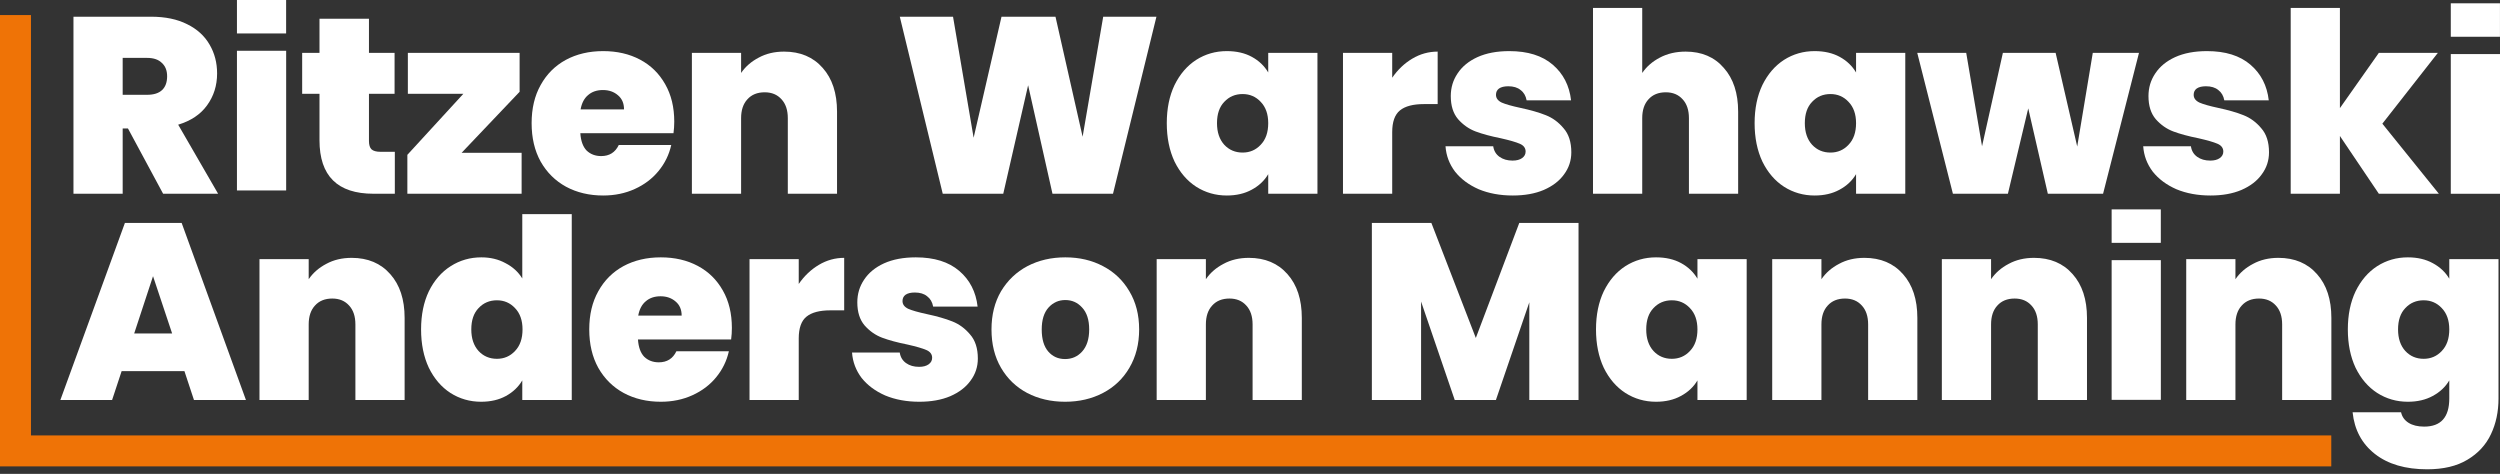
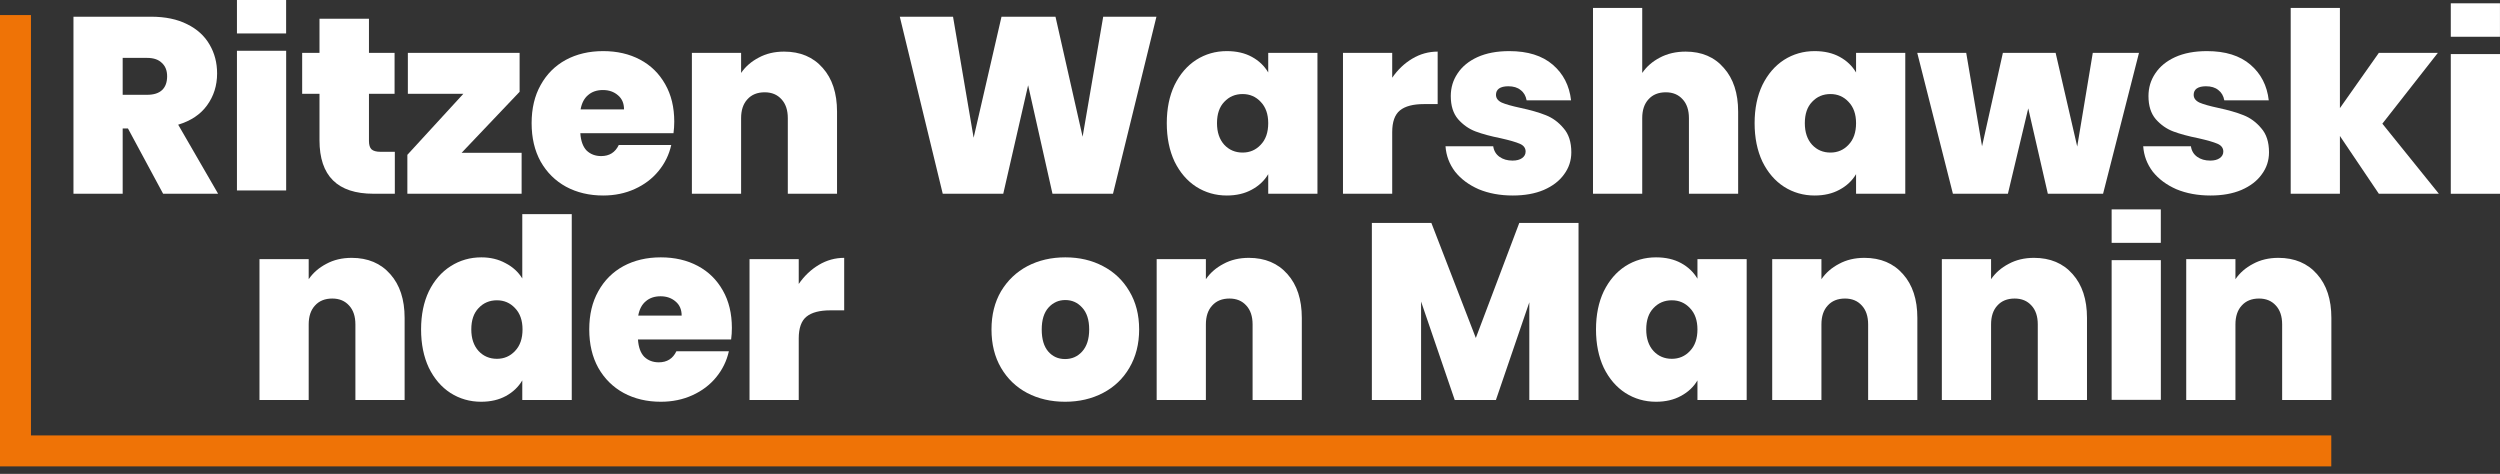
<svg xmlns="http://www.w3.org/2000/svg" width="306" height="58" viewBox="0 0 306 58" fill="none">
  <rect x="0" y="0" width="306" height="58" fill="#333333" stroke="none" />
  <path d="M29.002 0H35.021V4.094H29.002V0Z" fill="white" />
  <path d="M299.976 0.405H305.995V4.499H299.976V0.405Z" fill="white" />
  <path d="M210.997 8.315C209.85 6.983 208.292 6.317 206.325 6.317C205.137 6.317 204.081 6.563 203.159 7.055C202.258 7.526 201.541 8.151 201.008 8.93V0.969H194.983V23.714H201.008V14.463C201.008 13.479 201.264 12.711 201.776 12.157C202.289 11.584 202.995 11.297 203.897 11.297C204.758 11.297 205.444 11.584 205.956 12.157C206.469 12.711 206.725 13.479 206.725 14.463V23.714H212.749V13.663C212.749 11.409 212.165 9.627 210.997 8.315Z" fill="white" />
  <path fill-rule="evenodd" clip-rule="evenodd" d="M15.662 15.723L19.965 23.714H26.696L21.809 15.262C23.366 14.79 24.544 14.002 25.343 12.895C26.163 11.768 26.573 10.467 26.573 8.991C26.573 7.68 26.266 6.502 25.651 5.457C25.036 4.391 24.124 3.561 22.915 2.967C21.706 2.352 20.231 2.045 18.489 2.045H8.992V23.714H15.016V15.723H15.662ZM17.997 11.604H15.016V7.086H17.997C18.797 7.086 19.401 7.291 19.811 7.701C20.241 8.09 20.456 8.633 20.456 9.33C20.456 10.067 20.252 10.631 19.842 11.02C19.432 11.409 18.817 11.604 17.997 11.604Z" fill="white" />
  <path d="M48.327 23.714V18.581H46.575C46.063 18.581 45.694 18.479 45.468 18.274C45.264 18.069 45.161 17.731 45.161 17.26V11.481H48.296V6.471H45.161V2.291H39.106V6.471H36.985V11.481H39.106V17.167C39.106 21.532 41.309 23.714 45.714 23.714H48.327Z" fill="white" />
  <path d="M56.5 18.704H63.846V23.714H49.861V18.95L56.715 11.481H49.922V6.471H63.6V11.235L56.5 18.704Z" fill="white" />
  <path fill-rule="evenodd" clip-rule="evenodd" d="M82.436 16.307C82.498 15.835 82.529 15.364 82.529 14.893C82.529 13.131 82.16 11.604 81.422 10.313C80.684 9.002 79.66 7.998 78.349 7.301C77.037 6.604 75.531 6.256 73.83 6.256C72.109 6.256 70.582 6.614 69.25 7.332C67.939 8.049 66.914 9.073 66.177 10.405C65.439 11.717 65.07 13.274 65.07 15.077C65.07 16.881 65.439 18.448 66.177 19.78C66.935 21.112 67.97 22.137 69.281 22.854C70.613 23.571 72.129 23.93 73.83 23.93C75.244 23.93 76.535 23.663 77.703 23.13C78.871 22.598 79.834 21.87 80.592 20.948C81.371 20.005 81.894 18.94 82.16 17.751H75.736C75.305 18.653 74.588 19.104 73.584 19.104C72.867 19.104 72.273 18.878 71.802 18.428C71.351 17.956 71.095 17.249 71.033 16.307H82.436ZM75.644 11.666C76.135 12.075 76.381 12.649 76.381 13.387H71.064C71.207 12.608 71.515 12.024 71.986 11.635C72.457 11.225 73.062 11.02 73.799 11.02C74.537 11.02 75.152 11.235 75.644 11.666Z" fill="white" />
  <path d="M95.967 6.317C97.955 6.317 99.533 6.983 100.701 8.315C101.869 9.627 102.453 11.409 102.453 13.663V23.714H96.428V14.463C96.428 13.479 96.172 12.711 95.66 12.157C95.147 11.584 94.461 11.297 93.6 11.297C92.699 11.297 91.992 11.584 91.48 12.157C90.967 12.711 90.711 13.479 90.711 14.463V23.714H84.687V6.471H90.711V8.93C91.244 8.151 91.961 7.526 92.863 7.055C93.764 6.563 94.799 6.317 95.967 6.317Z" fill="white" />
  <path d="M136.231 23.714L141.548 2.045H135.032L132.512 16.737L129.192 2.045H122.584L119.172 16.86L116.651 2.045H110.135L115.391 23.714H122.799L125.842 10.436L128.823 23.714H136.231Z" fill="white" />
  <path fill-rule="evenodd" clip-rule="evenodd" d="M142.814 15.077C142.814 13.295 143.131 11.737 143.766 10.405C144.422 9.073 145.303 8.049 146.41 7.332C147.537 6.614 148.787 6.256 150.16 6.256C151.348 6.256 152.373 6.492 153.233 6.963C154.094 7.434 154.76 8.069 155.231 8.869V6.471H161.256V23.714H155.231V21.317C154.76 22.116 154.084 22.751 153.203 23.223C152.342 23.694 151.328 23.93 150.16 23.93C148.787 23.93 147.537 23.571 146.41 22.854C145.303 22.137 144.422 21.112 143.766 19.78C143.131 18.428 142.814 16.86 142.814 15.077ZM155.231 15.077C155.231 13.971 154.924 13.1 154.309 12.465C153.715 11.829 152.977 11.512 152.096 11.512C151.195 11.512 150.447 11.829 149.852 12.465C149.258 13.079 148.961 13.95 148.961 15.077C148.961 16.184 149.258 17.065 149.852 17.721C150.447 18.356 151.195 18.674 152.096 18.674C152.977 18.674 153.715 18.356 154.309 17.721C154.924 17.085 155.231 16.204 155.231 15.077Z" fill="white" />
  <path d="M172.865 7.178C171.901 7.752 171.082 8.53 170.406 9.514V6.471H164.381V23.714H170.406V16.184C170.406 14.913 170.723 14.022 171.358 13.51C171.994 12.998 172.967 12.741 174.278 12.741H175.969V6.317C174.862 6.317 173.828 6.604 172.865 7.178Z" fill="white" />
  <path d="M185.167 23.93C183.61 23.93 182.217 23.673 180.987 23.161C179.778 22.628 178.815 21.911 178.098 21.009C177.401 20.087 177.012 19.053 176.93 17.905H182.77C182.852 18.458 183.108 18.889 183.538 19.196C183.969 19.503 184.501 19.657 185.137 19.657C185.628 19.657 186.018 19.555 186.305 19.35C186.592 19.145 186.735 18.878 186.735 18.551C186.735 18.12 186.499 17.803 186.028 17.598C185.557 17.393 184.778 17.167 183.692 16.922C182.463 16.676 181.438 16.399 180.618 16.092C179.799 15.784 179.082 15.282 178.467 14.585C177.873 13.889 177.575 12.946 177.575 11.758C177.575 10.733 177.852 9.811 178.405 8.991C178.959 8.151 179.768 7.485 180.834 6.994C181.92 6.502 183.221 6.256 184.737 6.256C186.991 6.256 188.764 6.809 190.055 7.916C191.345 9.022 192.093 10.477 192.298 12.28H186.858C186.755 11.727 186.51 11.307 186.12 11.02C185.751 10.713 185.249 10.559 184.614 10.559C184.122 10.559 183.743 10.651 183.477 10.836C183.231 11.02 183.108 11.276 183.108 11.604C183.108 12.014 183.344 12.332 183.815 12.557C184.286 12.762 185.044 12.977 186.089 13.202C187.339 13.469 188.374 13.766 189.194 14.094C190.034 14.422 190.761 14.954 191.376 15.692C192.011 16.409 192.329 17.393 192.329 18.643C192.329 19.647 192.032 20.549 191.438 21.348C190.864 22.147 190.034 22.782 188.948 23.253C187.882 23.704 186.622 23.93 185.167 23.93Z" fill="white" />
  <path fill-rule="evenodd" clip-rule="evenodd" d="M214.764 15.077C214.764 13.295 215.082 11.737 215.717 10.405C216.372 9.073 217.254 8.049 218.36 7.332C219.487 6.614 220.737 6.256 222.11 6.256C223.298 6.256 224.323 6.492 225.184 6.963C226.044 7.434 226.71 8.069 227.182 8.869V6.471H233.206V23.714H227.182V21.317C226.71 22.116 226.034 22.751 225.153 23.223C224.292 23.694 223.278 23.93 222.11 23.93C220.737 23.93 219.487 23.571 218.36 22.854C217.254 22.137 216.372 21.112 215.717 19.78C215.082 18.428 214.764 16.86 214.764 15.077ZM227.182 15.077C227.182 13.971 226.874 13.1 226.259 12.465C225.665 11.829 224.928 11.512 224.046 11.512C223.145 11.512 222.397 11.829 221.803 12.465C221.208 13.079 220.911 13.95 220.911 15.077C220.911 16.184 221.208 17.065 221.803 17.721C222.397 18.356 223.145 18.674 224.046 18.674C224.928 18.674 225.665 18.356 226.259 17.721C226.874 17.085 227.182 16.204 227.182 15.077Z" fill="white" />
  <path d="M257.417 23.714L261.812 6.471H256.157L254.251 17.936L251.608 6.471H245.153L242.602 17.905L240.665 6.471H234.672L239.036 23.714H245.768L248.257 13.264L250.655 23.714H257.417Z" fill="white" />
  <path d="M270.565 23.93C269.008 23.93 267.614 23.673 266.385 23.161C265.176 22.628 264.213 21.911 263.496 21.009C262.799 20.087 262.41 19.053 262.328 17.905H268.168C268.249 18.458 268.506 18.889 268.936 19.196C269.366 19.503 269.899 19.657 270.534 19.657C271.026 19.657 271.415 19.555 271.702 19.35C271.989 19.145 272.133 18.878 272.133 18.551C272.133 18.12 271.897 17.803 271.426 17.598C270.954 17.393 270.176 17.167 269.09 16.922C267.86 16.676 266.836 16.399 266.016 16.092C265.196 15.784 264.479 15.282 263.864 14.585C263.27 13.889 262.973 12.946 262.973 11.758C262.973 10.733 263.25 9.811 263.803 8.991C264.356 8.151 265.166 7.485 266.231 6.994C267.317 6.502 268.618 6.256 270.135 6.256C272.389 6.256 274.161 6.809 275.452 7.916C276.743 9.022 277.491 10.477 277.696 12.28H272.255C272.153 11.727 271.907 11.307 271.518 11.02C271.149 10.713 270.647 10.559 270.012 10.559C269.52 10.559 269.141 10.651 268.874 10.836C268.629 11.02 268.506 11.276 268.506 11.604C268.506 12.014 268.741 12.332 269.213 12.557C269.684 12.762 270.442 12.977 271.487 13.202C272.737 13.469 273.772 13.766 274.592 14.094C275.432 14.422 276.159 14.954 276.774 15.692C277.409 16.409 277.727 17.393 277.727 18.643C277.727 19.647 277.43 20.549 276.835 21.348C276.262 22.147 275.432 22.782 274.346 23.253C273.28 23.704 272.02 23.93 270.565 23.93Z" fill="white" />
  <path d="M286.405 16.645L291.17 23.714H298.516L291.6 15.139L298.393 6.471H291.17L286.405 13.233V0.969H280.381V23.714H286.405V16.645Z" fill="white" />
-   <path fill-rule="evenodd" clip-rule="evenodd" d="M22.573 45.424H14.889L13.721 48.959H7.389L15.288 27.289H22.235L30.103 48.959H23.741L22.573 45.424ZM21.067 40.813L18.731 33.805L16.426 40.813H21.067Z" fill="white" />
  <path d="M47.773 33.559C46.605 32.227 45.028 31.561 43.04 31.561C41.872 31.561 40.837 31.807 39.935 32.299C39.034 32.77 38.317 33.395 37.784 34.174V31.715H31.76V48.959H37.784V39.707C37.784 38.723 38.04 37.955 38.552 37.401C39.065 36.828 39.772 36.541 40.673 36.541C41.534 36.541 42.22 36.828 42.733 37.401C43.245 37.955 43.501 38.723 43.501 39.707V48.959H49.525V38.908C49.525 36.654 48.941 34.871 47.773 33.559Z" fill="white" />
  <path fill-rule="evenodd" clip-rule="evenodd" d="M51.54 40.322C51.54 38.539 51.858 36.981 52.493 35.65C53.149 34.318 54.04 33.293 55.167 32.576C56.294 31.859 57.544 31.5 58.917 31.5C60.023 31.5 61.007 31.736 61.868 32.207C62.749 32.658 63.435 33.283 63.927 34.082V26.213H69.982V48.959H63.927V46.561C63.456 47.36 62.79 47.995 61.929 48.467C61.069 48.938 60.054 49.174 58.886 49.174C57.513 49.174 56.263 48.815 55.136 48.098C54.03 47.381 53.149 46.356 52.493 45.024C51.858 43.672 51.54 42.104 51.54 40.322ZM63.958 40.322C63.958 39.215 63.65 38.344 63.036 37.709C62.441 37.074 61.704 36.756 60.823 36.756C59.921 36.756 59.173 37.074 58.579 37.709C57.985 38.324 57.687 39.194 57.687 40.322C57.687 41.428 57.985 42.309 58.579 42.965C59.173 43.6 59.921 43.918 60.823 43.918C61.704 43.918 62.441 43.6 63.036 42.965C63.65 42.33 63.958 41.449 63.958 40.322Z" fill="white" />
  <path fill-rule="evenodd" clip-rule="evenodd" d="M89.49 41.551C89.552 41.08 89.582 40.608 89.582 40.137C89.582 38.375 89.214 36.848 88.476 35.557C87.738 34.246 86.714 33.242 85.402 32.545C84.091 31.848 82.585 31.5 80.884 31.5C79.163 31.5 77.636 31.859 76.304 32.576C74.993 33.293 73.968 34.318 73.231 35.65C72.493 36.961 72.124 38.518 72.124 40.322C72.124 42.125 72.493 43.692 73.231 45.024C73.989 46.356 75.024 47.381 76.335 48.098C77.667 48.815 79.183 49.174 80.884 49.174C82.298 49.174 83.589 48.907 84.757 48.374C85.925 47.842 86.888 47.114 87.646 46.192C88.425 45.25 88.947 44.184 89.214 42.996H82.79C82.359 43.897 81.642 44.348 80.638 44.348C79.921 44.348 79.327 44.123 78.855 43.672C78.405 43.2 78.148 42.493 78.087 41.551H89.49ZM82.698 36.91C83.189 37.319 83.435 37.893 83.435 38.631H78.118C78.261 37.852 78.569 37.268 79.04 36.879C79.511 36.469 80.116 36.264 80.853 36.264C81.591 36.264 82.206 36.479 82.698 36.91Z" fill="white" />
  <path d="M97.765 34.758C98.441 33.775 99.261 32.996 100.224 32.422C101.187 31.848 102.222 31.561 103.328 31.561V37.986H101.638C100.326 37.986 99.353 38.242 98.718 38.754C98.083 39.266 97.765 40.158 97.765 41.428V48.959H91.741V31.715H97.765V34.758Z" fill="white" />
-   <path d="M108.347 48.405C109.576 48.917 110.969 49.174 112.527 49.174C113.982 49.174 115.242 48.948 116.307 48.498C117.393 48.026 118.223 47.391 118.797 46.592C119.391 45.793 119.688 44.891 119.688 43.887C119.688 42.637 119.371 41.653 118.736 40.936C118.121 40.199 117.393 39.666 116.553 39.338C115.734 39.01 114.699 38.713 113.449 38.447C112.404 38.221 111.646 38.006 111.174 37.801C110.703 37.576 110.467 37.258 110.467 36.848C110.467 36.52 110.59 36.264 110.836 36.08C111.103 35.895 111.482 35.803 111.973 35.803C112.609 35.803 113.111 35.957 113.48 36.264C113.869 36.551 114.115 36.971 114.217 37.525H119.658C119.453 35.721 118.705 34.266 117.414 33.16C116.123 32.053 114.35 31.5 112.096 31.5C110.58 31.5 109.279 31.746 108.193 32.238C107.127 32.73 106.318 33.395 105.765 34.236C105.211 35.055 104.935 35.977 104.935 37.002C104.935 38.19 105.232 39.133 105.826 39.83C106.441 40.526 107.158 41.028 107.978 41.336C108.797 41.643 109.822 41.92 111.051 42.166C112.137 42.412 112.916 42.637 113.387 42.842C113.859 43.047 114.094 43.364 114.094 43.795C114.094 44.123 113.951 44.389 113.664 44.594C113.377 44.799 112.988 44.901 112.496 44.901C111.861 44.901 111.328 44.748 110.898 44.44C110.467 44.133 110.211 43.703 110.129 43.149H104.289C104.371 44.297 104.761 45.332 105.457 46.254C106.174 47.155 107.138 47.873 108.347 48.405Z" fill="white" />
  <path fill-rule="evenodd" clip-rule="evenodd" d="M130.365 49.174C128.644 49.174 127.097 48.815 125.724 48.098C124.371 47.381 123.306 46.356 122.527 45.024C121.749 43.692 121.359 42.125 121.359 40.322C121.359 38.539 121.749 36.981 122.527 35.65C123.326 34.318 124.402 33.293 125.755 32.576C127.127 31.859 128.675 31.5 130.396 31.5C132.117 31.5 133.654 31.859 135.006 32.576C136.379 33.293 137.455 34.318 138.234 35.65C139.033 36.981 139.432 38.539 139.432 40.322C139.432 42.104 139.033 43.672 138.234 45.024C137.455 46.356 136.379 47.381 135.006 48.098C133.633 48.815 132.086 49.174 130.365 49.174ZM130.365 43.948C131.205 43.948 131.902 43.641 132.455 43.026C133.029 42.391 133.316 41.489 133.316 40.322C133.316 39.154 133.029 38.262 132.455 37.647C131.902 37.033 131.215 36.725 130.396 36.725C129.576 36.725 128.89 37.033 128.336 37.647C127.783 38.262 127.507 39.154 127.507 40.322C127.507 41.51 127.773 42.412 128.306 43.026C128.838 43.641 129.525 43.948 130.365 43.948Z" fill="white" />
  <path d="M157.59 33.559C156.422 32.227 154.844 31.561 152.856 31.561C151.688 31.561 150.654 31.807 149.752 32.299C148.85 32.77 148.133 33.395 147.6 34.174V31.715H141.576V48.959H147.6V39.707C147.6 38.723 147.857 37.955 148.369 37.401C148.881 36.828 149.588 36.541 150.49 36.541C151.35 36.541 152.037 36.828 152.549 37.401C153.061 37.955 153.317 38.723 153.317 39.707V48.959H159.342V38.908C159.342 36.654 158.758 34.871 157.59 33.559Z" fill="white" />
  <path d="M193.212 27.289V48.959H187.188V37.002L183.1 48.959H178.059L173.94 36.91V48.959H167.916V27.289H175.201L180.641 41.367L185.958 27.289H193.212Z" fill="white" />
  <path fill-rule="evenodd" clip-rule="evenodd" d="M196.303 35.65C195.668 36.981 195.351 38.539 195.351 40.322C195.351 42.104 195.668 43.672 196.303 45.024C196.959 46.356 197.84 47.381 198.947 48.098C200.074 48.815 201.324 49.174 202.697 49.174C203.865 49.174 204.879 48.938 205.74 48.467C206.621 47.995 207.297 47.36 207.768 46.561V48.959H213.793V31.715H207.768V34.113C207.297 33.313 206.631 32.678 205.77 32.207C204.91 31.736 203.885 31.5 202.697 31.5C201.324 31.5 200.074 31.859 198.947 32.576C197.84 33.293 196.959 34.318 196.303 35.65ZM206.846 37.709C207.461 38.344 207.768 39.215 207.768 40.322C207.768 41.449 207.461 42.33 206.846 42.965C206.252 43.6 205.514 43.918 204.633 43.918C203.731 43.918 202.984 43.6 202.389 42.965C201.795 42.309 201.498 41.428 201.498 40.322C201.498 39.194 201.795 38.324 202.389 37.709C202.984 37.074 203.731 36.756 204.633 36.756C205.514 36.756 206.252 37.074 206.846 37.709Z" fill="white" />
  <path d="M228.199 31.561C230.186 31.561 231.764 32.227 232.932 33.559C234.1 34.871 234.684 36.654 234.684 38.908V48.959H228.66V39.707C228.66 38.723 228.403 37.955 227.891 37.401C227.379 36.828 226.692 36.541 225.832 36.541C224.93 36.541 224.223 36.828 223.711 37.401C223.199 37.955 222.943 38.723 222.943 39.707V48.959H216.918V31.715H222.943V34.174C223.475 33.395 224.193 32.77 225.094 32.299C225.996 31.807 227.031 31.561 228.199 31.561Z" fill="white" />
  <path d="M253.696 33.559C252.528 32.227 250.95 31.561 248.963 31.561C247.795 31.561 246.76 31.807 245.858 32.299C244.957 32.77 244.239 33.395 243.707 34.174V31.715H237.682V48.959H243.707V39.707C243.707 38.723 243.963 37.955 244.475 37.401C244.987 36.828 245.694 36.541 246.596 36.541C247.457 36.541 248.143 36.828 248.655 37.401C249.168 37.955 249.424 38.723 249.424 39.707V48.959H255.448V38.908C255.448 36.654 254.864 34.871 253.696 33.559Z" fill="white" />
  <path d="M278.874 31.561C280.862 31.561 282.44 32.227 283.608 33.559C284.776 34.871 285.36 36.654 285.36 38.908V48.959H279.335V39.707C279.335 38.723 279.079 37.955 278.567 37.401C278.055 36.828 277.368 36.541 276.508 36.541C275.606 36.541 274.899 36.828 274.387 37.401C273.875 37.955 273.618 38.723 273.618 39.707V48.959H267.594V31.715H273.618V34.174C274.151 33.395 274.868 32.77 275.77 32.299C276.672 31.807 277.706 31.561 278.874 31.561Z" fill="white" />
-   <path fill-rule="evenodd" clip-rule="evenodd" d="M297.764 32.207C296.903 31.736 295.889 31.5 294.721 31.5C293.348 31.5 292.098 31.859 290.971 32.576C289.864 33.293 288.983 34.318 288.327 35.65C287.692 36.981 287.375 38.539 287.375 40.322C287.375 42.104 287.692 43.672 288.327 45.024C288.983 46.356 289.864 47.381 290.971 48.098C292.098 48.815 293.348 49.174 294.721 49.174C295.889 49.174 296.903 48.938 297.764 48.467C298.645 47.995 299.321 47.36 299.792 46.561V48.774C299.792 51.069 298.768 52.217 296.719 52.217C295.94 52.217 295.305 52.063 294.813 51.755C294.321 51.448 294.014 51.018 293.891 50.465H287.959C288.184 52.616 289.096 54.317 290.694 55.567C292.292 56.817 294.424 57.442 297.087 57.442C299.075 57.442 300.714 57.053 302.005 56.274C303.317 55.495 304.28 54.45 304.895 53.139C305.509 51.848 305.817 50.393 305.817 48.774V31.715H299.792V34.113C299.321 33.313 298.645 32.678 297.764 32.207ZM298.87 37.709C299.485 38.344 299.792 39.215 299.792 40.322C299.792 41.449 299.485 42.33 298.87 42.965C298.276 43.6 297.538 43.918 296.657 43.918C295.755 43.918 295.008 43.6 294.413 42.965C293.819 42.309 293.522 41.428 293.522 40.322C293.522 39.194 293.819 38.324 294.413 37.709C295.008 37.074 295.755 36.756 296.657 36.756C297.538 36.756 298.276 37.074 298.87 37.709Z" fill="white" />
  <path d="M0 57.086V1.844H3.79L3.79 53.296H285.349V57.086H0Z" fill="#EF7306" />
  <path d="M264.483 25.629H258.464V29.724H264.483V25.629Z" fill="white" />
  <path d="M306 23.717V6.619H299.976V23.717H306Z" fill="white" />
  <path d="M264.488 31.843V48.941H258.464V31.843H264.488Z" fill="white" />
  <path d="M35.026 23.312V6.214H29.002V23.312H35.026Z" fill="white" />
</svg>